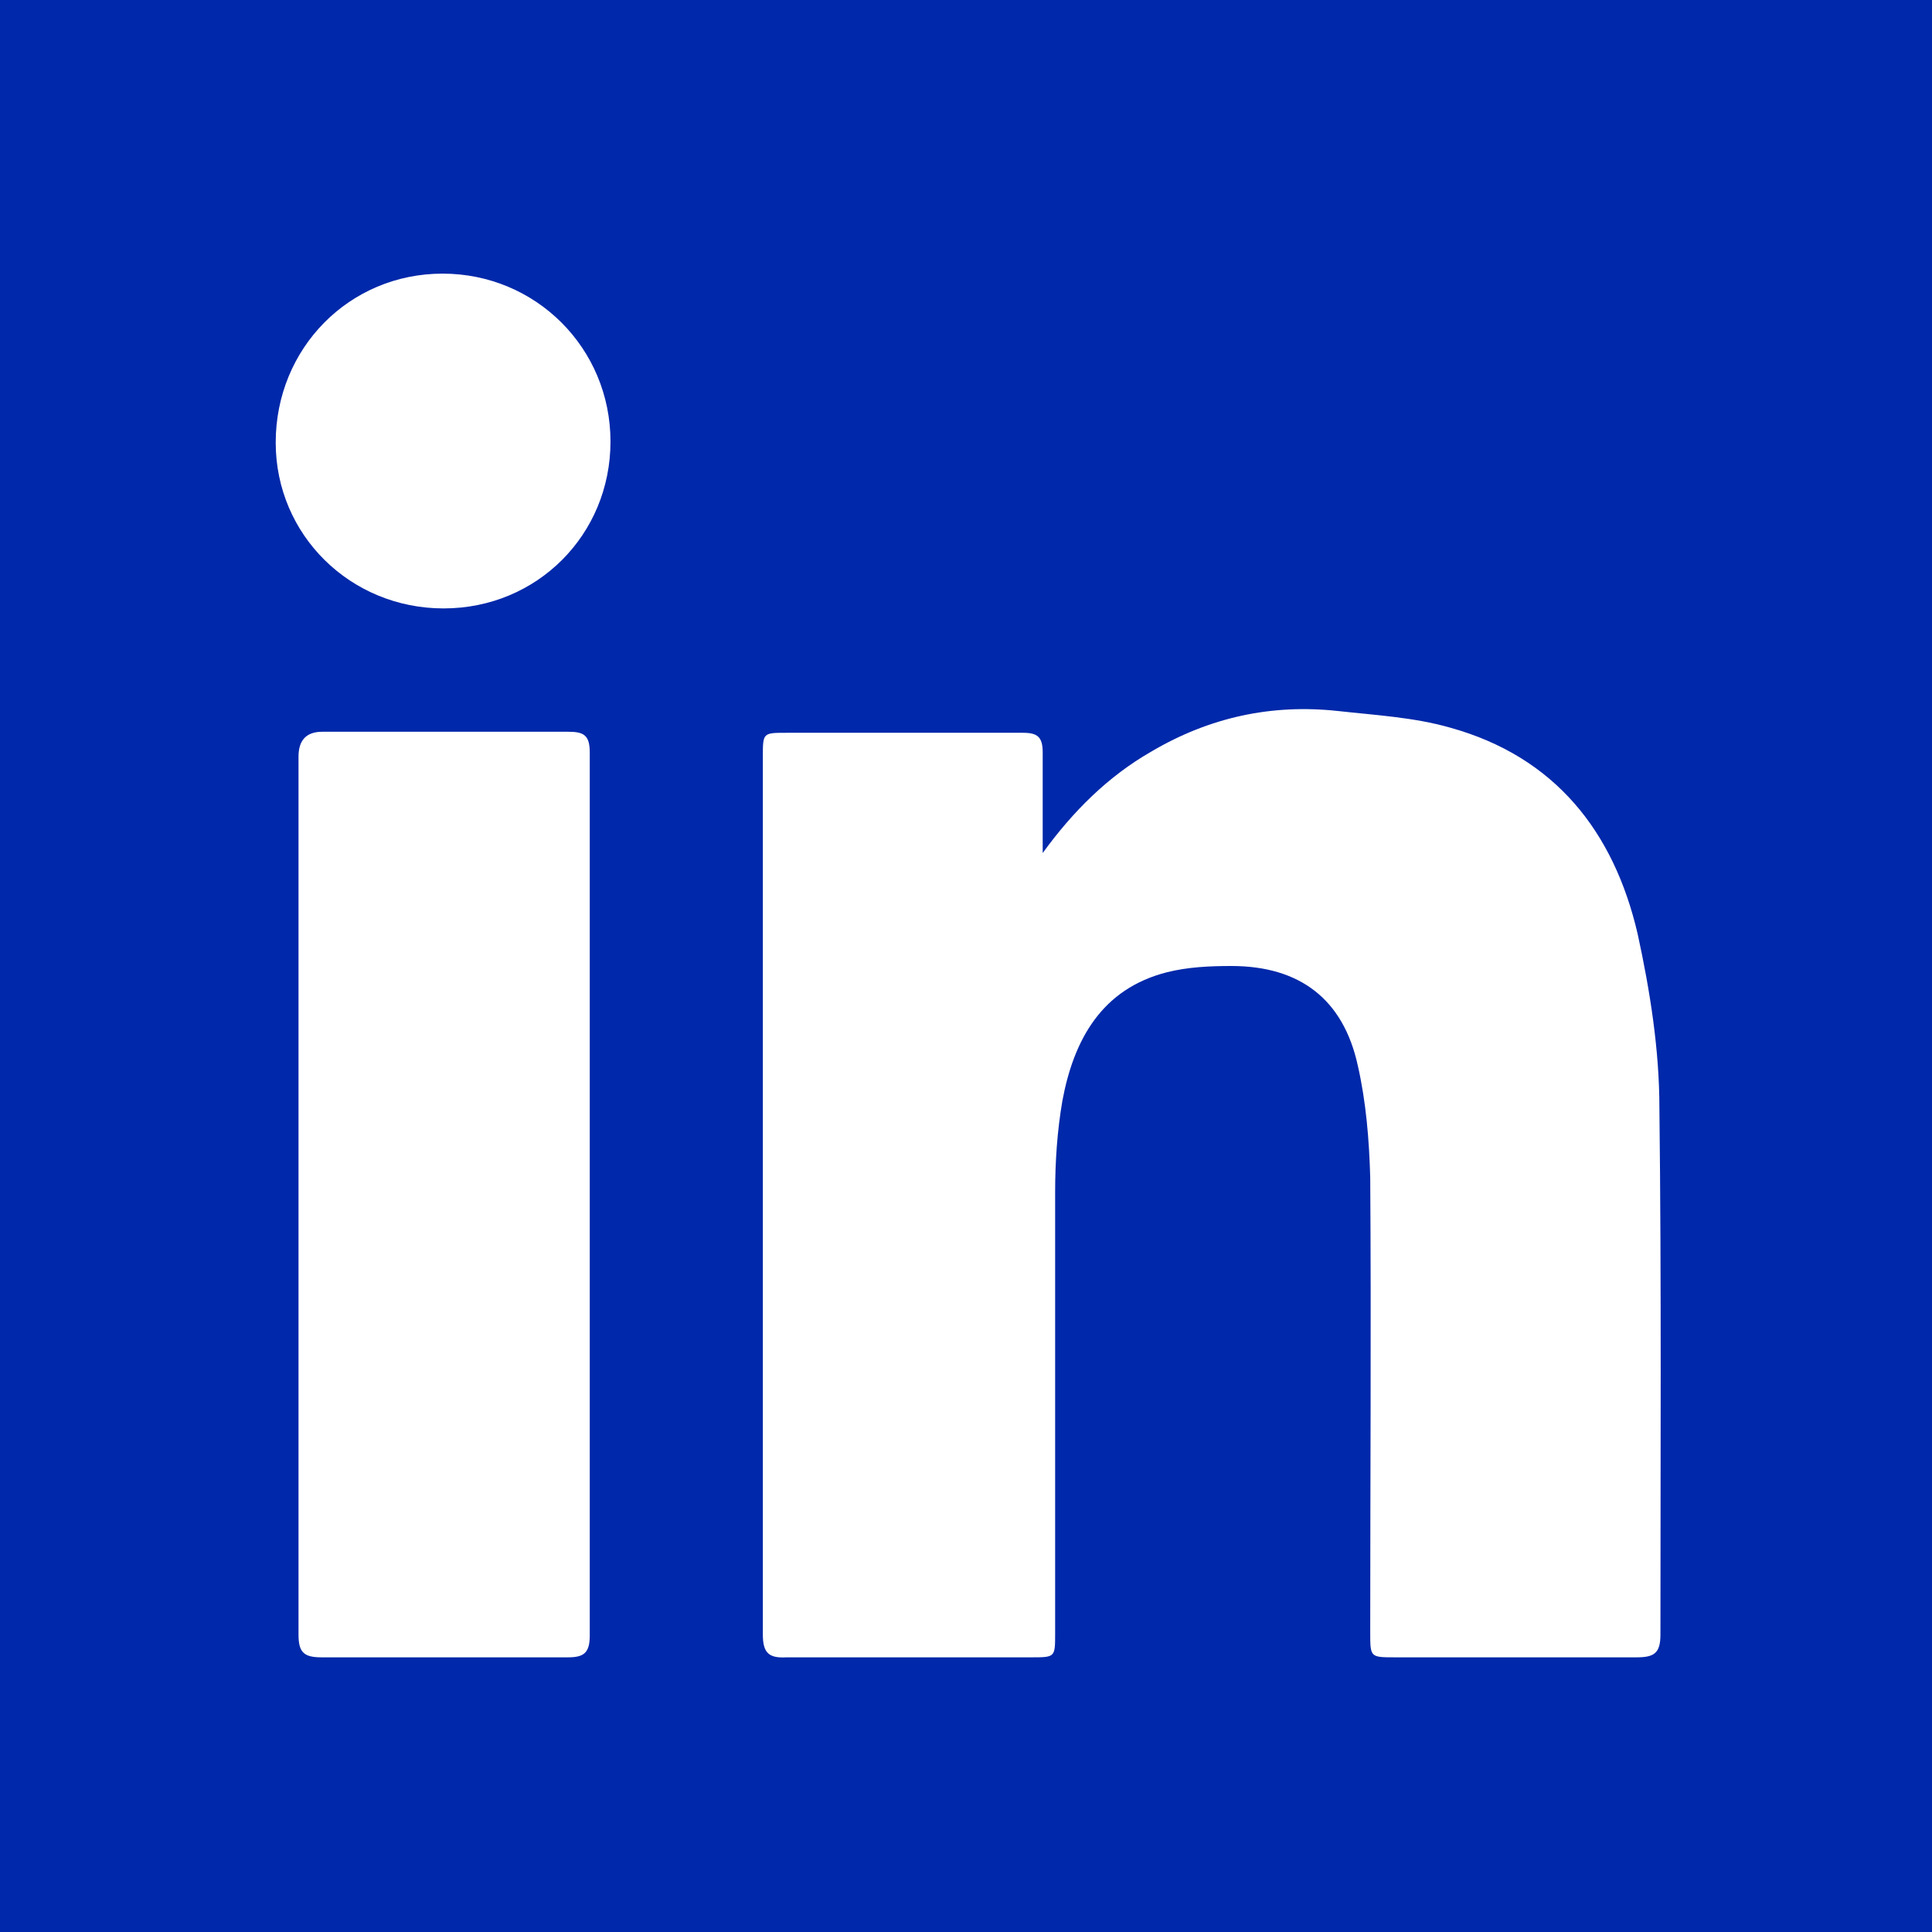
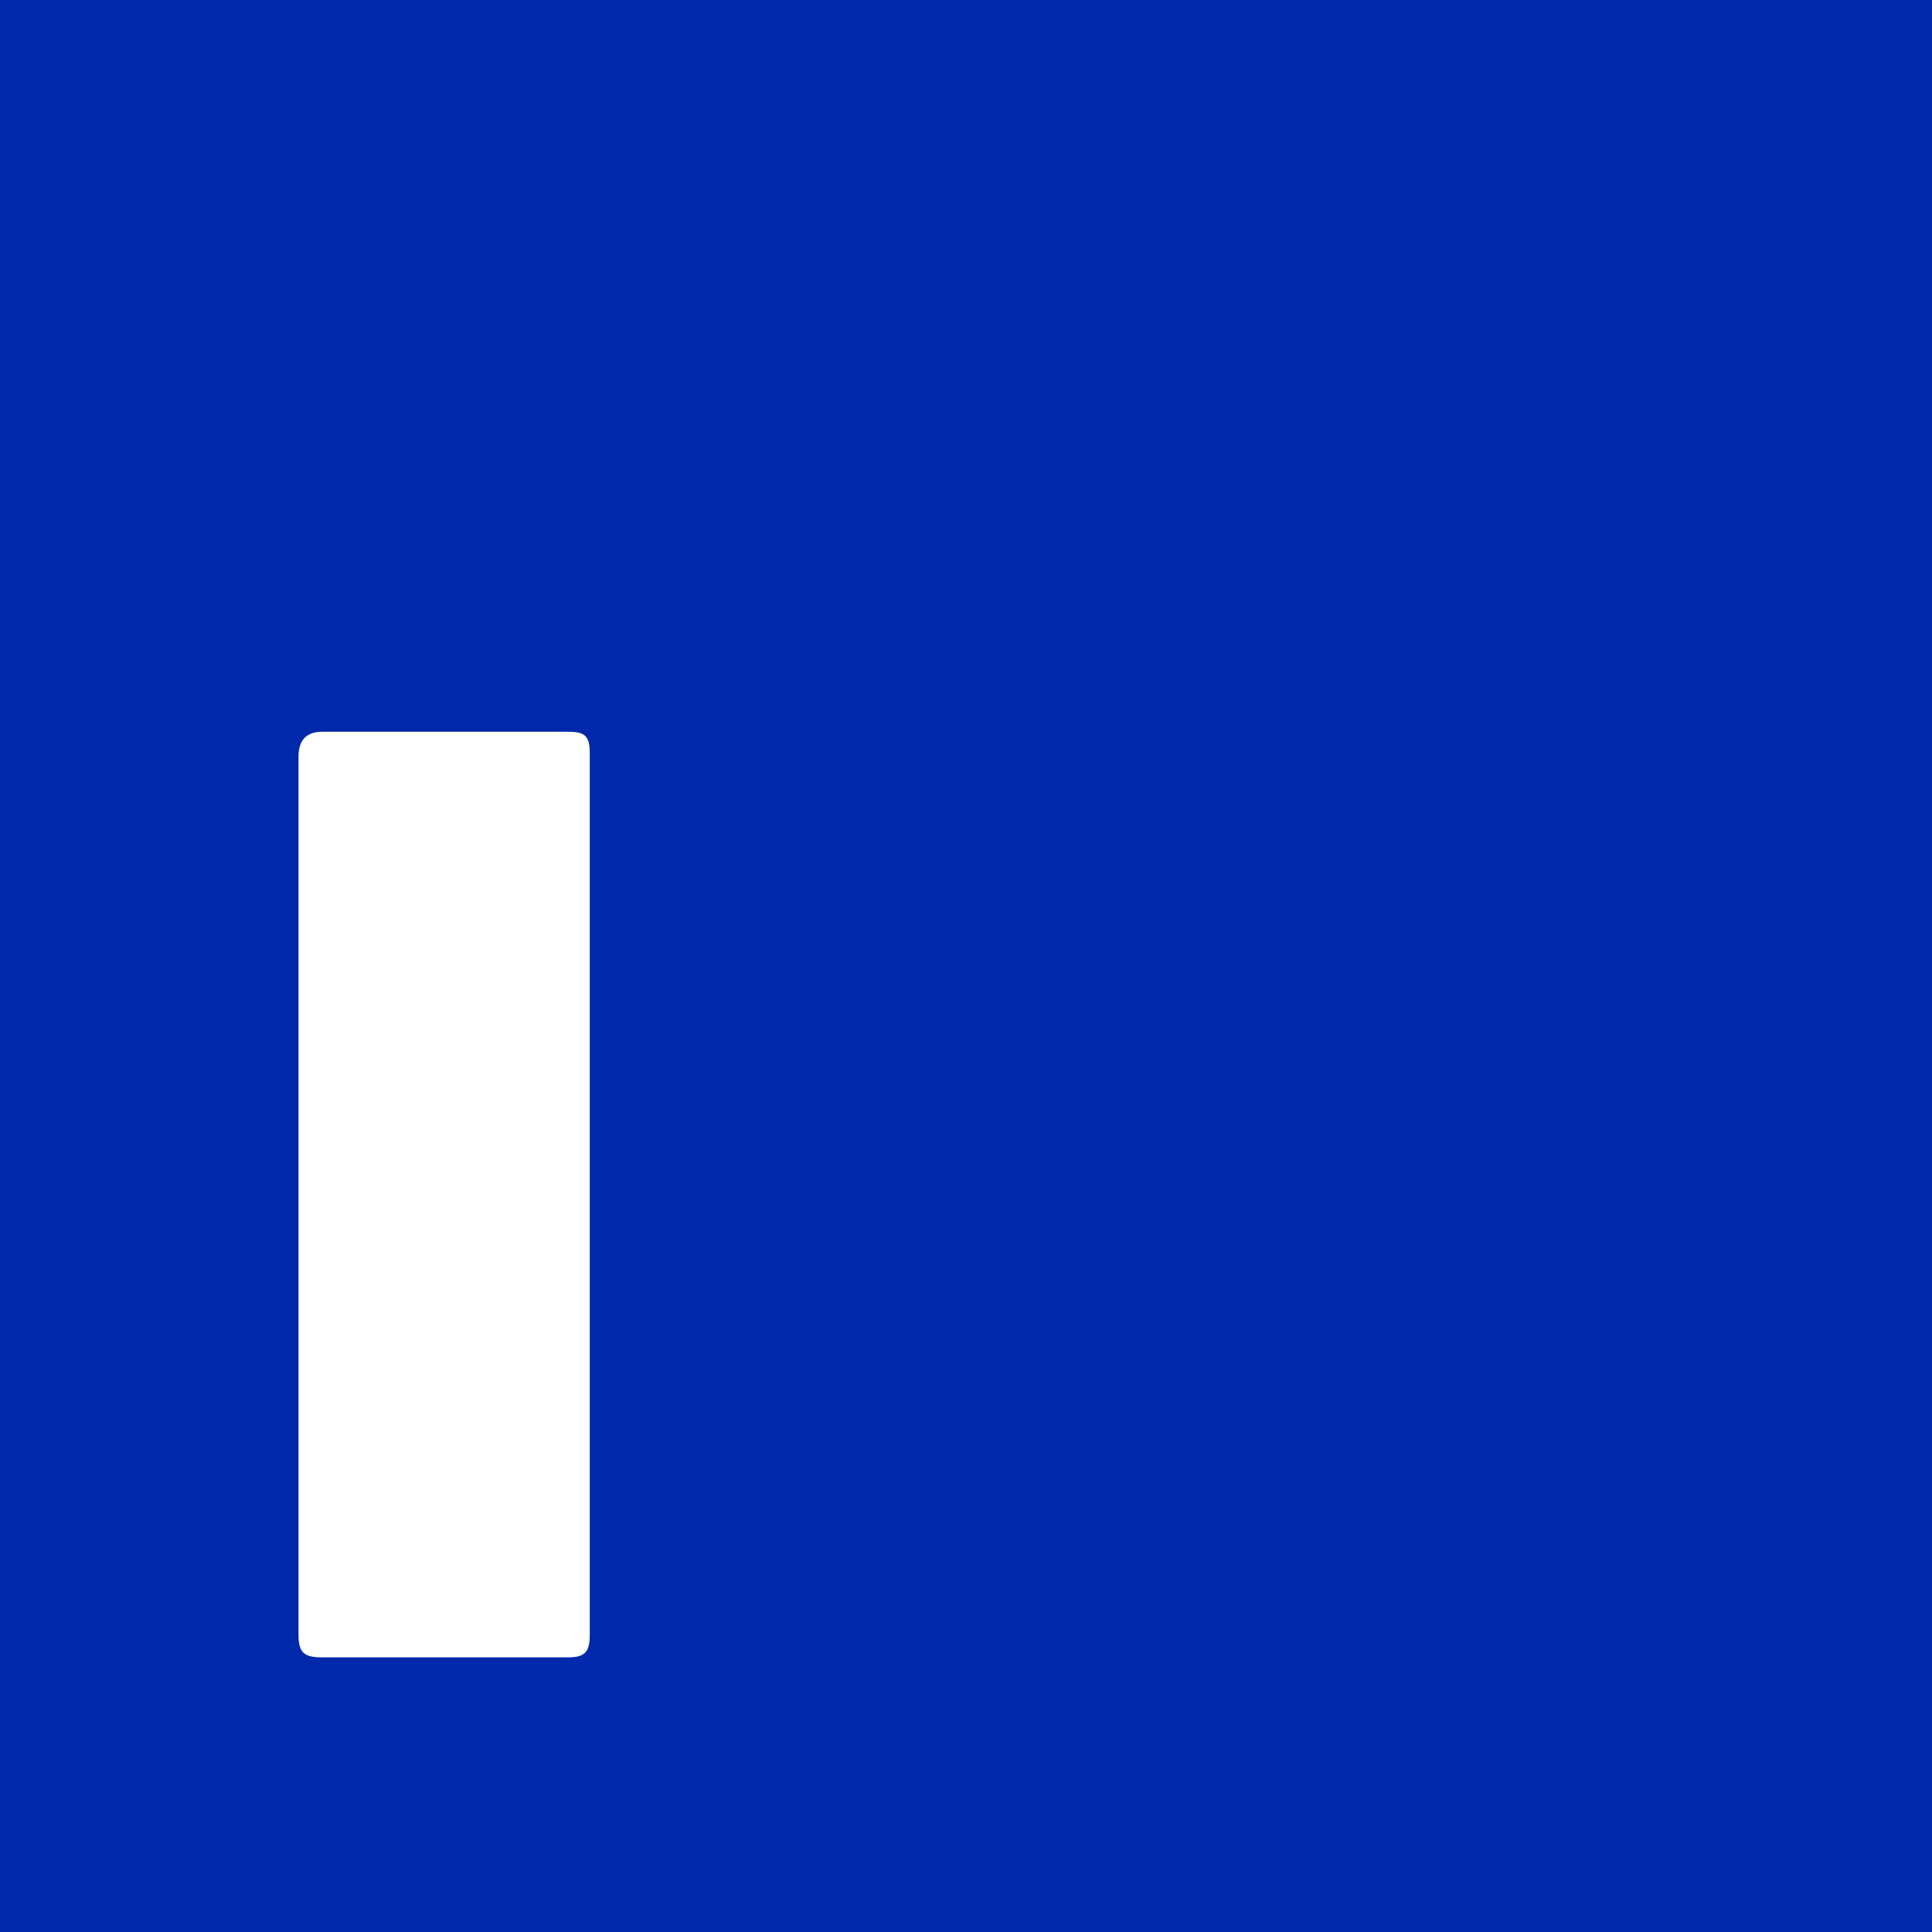
<svg xmlns="http://www.w3.org/2000/svg" id="Layer_2" data-name="Layer 2" viewBox="0 0 18.64 18.64">
  <defs>
    <style>
      .cls-1 {
        fill: #fff;
      }

      .cls-1, .cls-2 {
        stroke-width: 0px;
      }

      .cls-2 {
        fill: #0028aa;
      }
    </style>
  </defs>
  <g id="base">
    <g>
      <rect class="cls-2" y="0" width="18.64" height="18.64" />
      <g>
-         <path class="cls-1" d="M7.6,15.99c.78,0,1.57,0,2.35,0,.23,0,.23,0,.23-.23,0-1.42,0-2.84,0-4.26,0-.29.02-.59.07-.88.11-.59.38-1.08,1.01-1.24.2-.05.41-.06.62-.06.66,0,1.08.32,1.22.96.08.35.11.72.12,1.08.01,1.46,0,2.92,0,4.39,0,.24,0,.24.24.24.78,0,1.56,0,2.33,0,.17,0,.23-.04.23-.22,0-1.69.01-3.39-.01-5.08,0-.56-.09-1.13-.21-1.68-.23-.99-.8-1.71-1.81-1.99-.35-.1-.72-.12-1.08-.16-.64-.07-1.24.06-1.8.39-.42.24-.76.58-1.05.98,0-.32,0-.65,0-.97,0-.15-.05-.19-.19-.19-.76,0-1.52,0-2.28,0-.23,0-.23,0-.23.23,0,2.82,0,5.65,0,8.47,0,.18.06.23.23.22Z" />
        <path class="cls-1" d="M5.48,7.06c-.79,0-1.58,0-2.37,0q-.23,0-.23.24v4.23c0,1.41,0,2.83,0,4.24,0,.17.05.22.22.22.79,0,1.59,0,2.38,0,.15,0,.21-.04.21-.21,0-2.84,0-5.68,0-8.52,0-.17-.06-.2-.21-.2Z" />
-         <path class="cls-1" d="M4.28,5.87c.9,0,1.61-.71,1.61-1.61,0-.9-.72-1.62-1.62-1.62-.9,0-1.61.72-1.61,1.63,0,.89.72,1.6,1.62,1.6Z" />
      </g>
    </g>
  </g>
</svg>